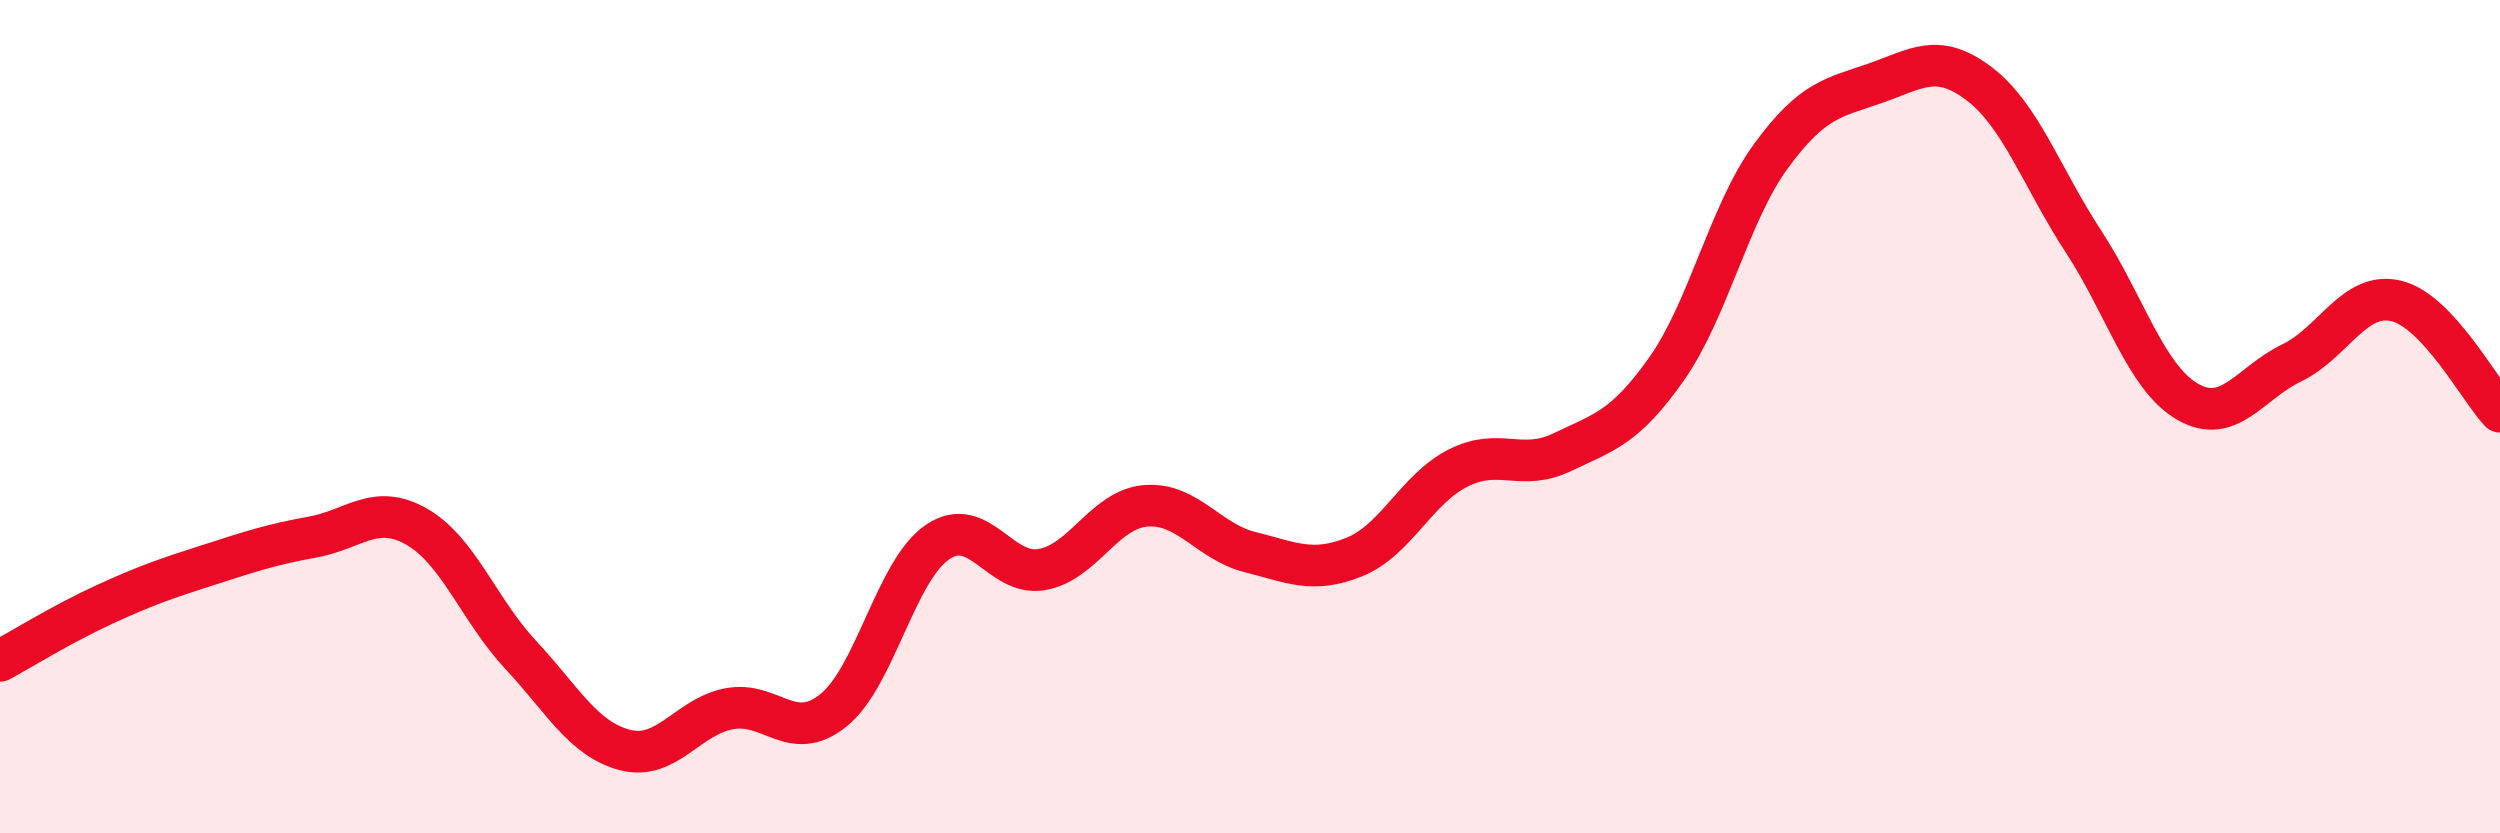
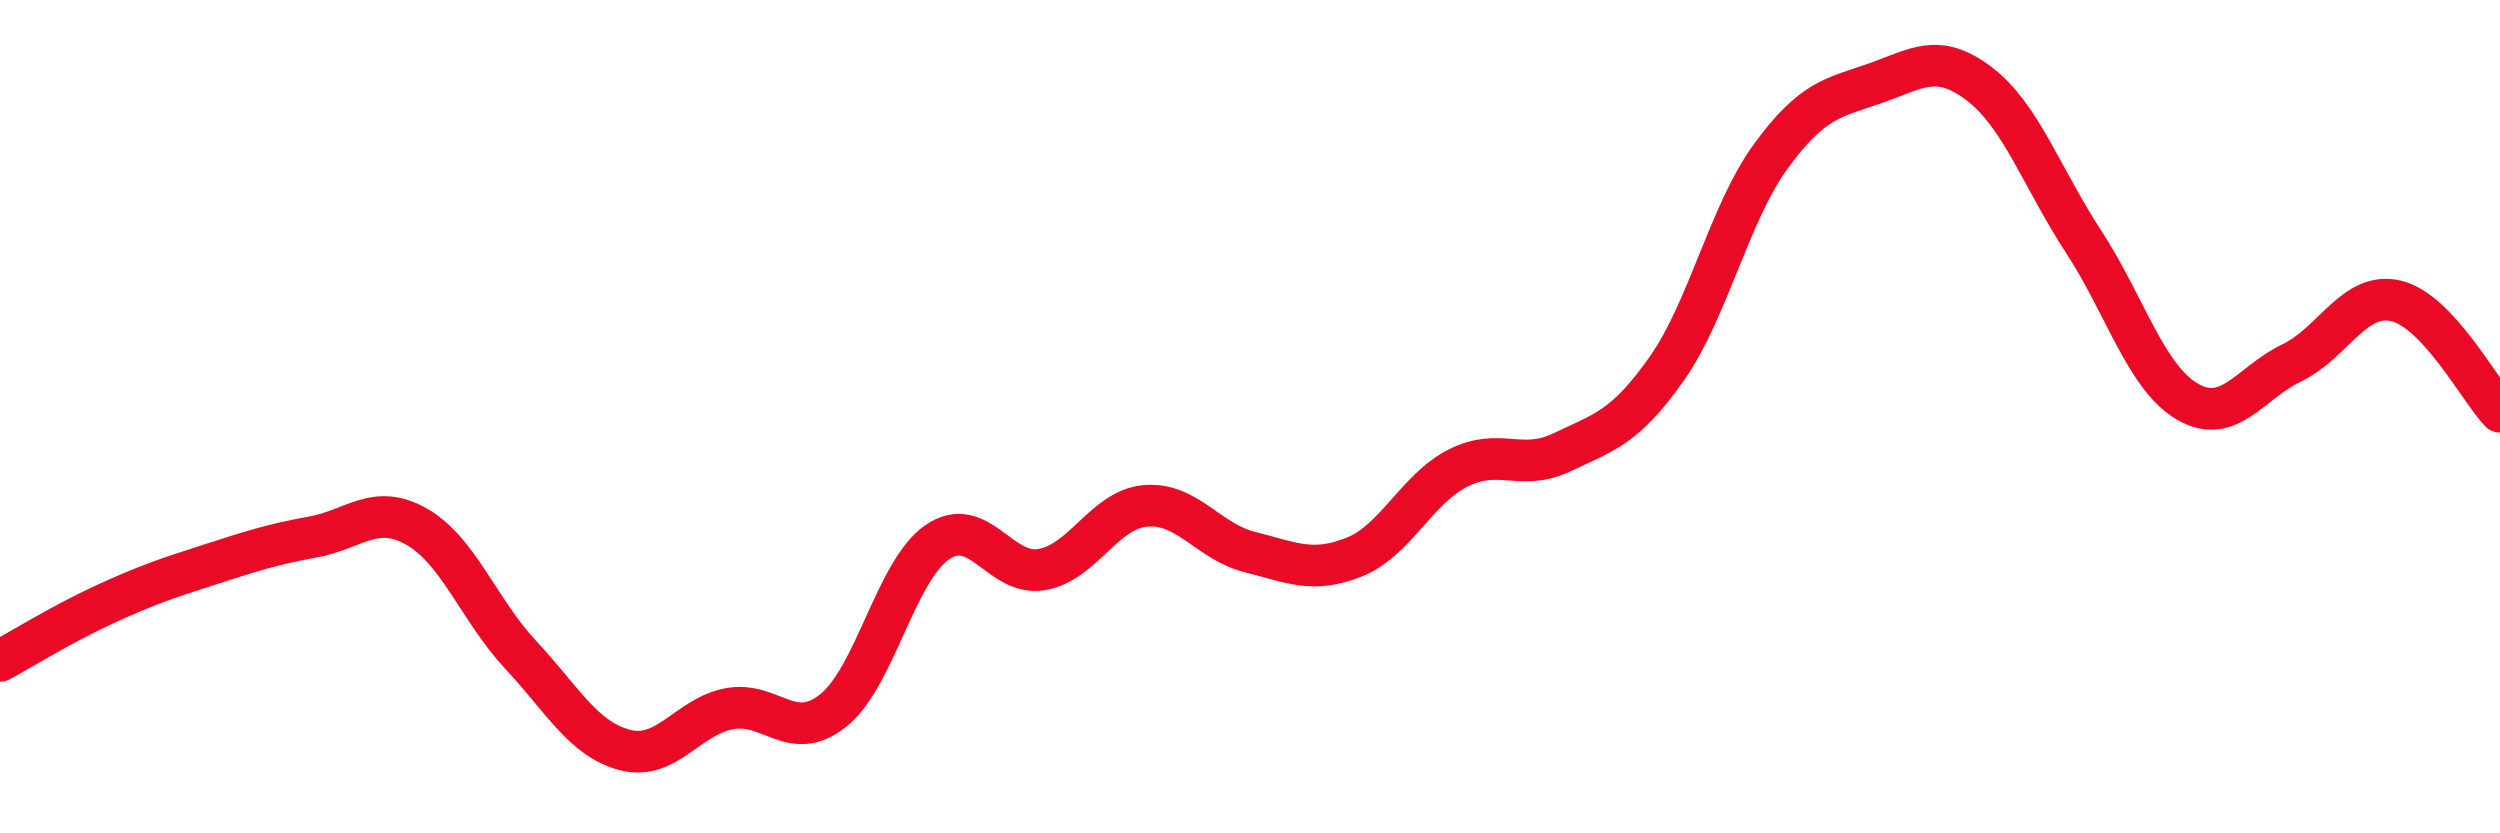
<svg xmlns="http://www.w3.org/2000/svg" width="60" height="20" viewBox="0 0 60 20">
-   <path d="M 0,15.86 C 0.5,15.59 1.5,14.97 2.5,14.51 C 3.5,14.05 4,13.88 5,13.56 C 6,13.24 6.5,13.07 7.5,12.89 C 8.5,12.71 9,12.07 10,12.64 C 11,13.21 11.5,14.65 12.5,15.72 C 13.5,16.79 14,17.74 15,18 C 16,18.26 16.5,17.2 17.5,17.01 C 18.5,16.82 19,17.85 20,17.05 C 21,16.25 21.5,13.69 22.5,13.01 C 23.5,12.33 24,13.84 25,13.67 C 26,13.5 26.5,12.22 27.5,12.14 C 28.5,12.06 29,13 30,13.25 C 31,13.5 31.5,13.77 32.5,13.37 C 33.5,12.97 34,11.73 35,11.23 C 36,10.73 36.5,11.33 37.5,10.85 C 38.5,10.37 39,10.27 40,8.85 C 41,7.43 41.5,5.12 42.5,3.75 C 43.5,2.38 44,2.35 45,2 C 46,1.65 46.5,1.25 47.5,2.01 C 48.5,2.77 49,4.26 50,5.79 C 51,7.32 51.5,9.06 52.5,9.64 C 53.5,10.22 54,9.19 55,8.71 C 56,8.23 56.5,6.99 57.5,7.22 C 58.5,7.45 59.5,9.35 60,9.88L60 20L0 20Z" fill="#EB0A25" opacity="0.1" stroke-linecap="round" stroke-linejoin="round" />
  <path d="M 0,15.86 C 0.5,15.59 1.5,14.97 2.5,14.51 C 3.5,14.05 4,13.88 5,13.56 C 6,13.24 6.5,13.07 7.5,12.89 C 8.5,12.71 9,12.07 10,12.64 C 11,13.21 11.5,14.65 12.5,15.72 C 13.5,16.79 14,17.74 15,18 C 16,18.26 16.5,17.2 17.5,17.01 C 18.5,16.82 19,17.85 20,17.05 C 21,16.25 21.5,13.69 22.5,13.01 C 23.5,12.33 24,13.84 25,13.67 C 26,13.5 26.5,12.22 27.5,12.14 C 28.5,12.06 29,13 30,13.25 C 31,13.5 31.5,13.77 32.5,13.37 C 33.5,12.97 34,11.73 35,11.23 C 36,10.73 36.5,11.33 37.5,10.85 C 38.5,10.37 39,10.27 40,8.85 C 41,7.43 41.5,5.12 42.5,3.75 C 43.5,2.38 44,2.35 45,2 C 46,1.65 46.5,1.25 47.5,2.01 C 48.5,2.77 49,4.26 50,5.79 C 51,7.32 51.5,9.06 52.5,9.64 C 53.5,10.22 54,9.19 55,8.71 C 56,8.23 56.5,6.99 57.5,7.22 C 58.5,7.45 59.5,9.35 60,9.88" stroke="#EB0A25" stroke-width="1" fill="none" stroke-linecap="round" stroke-linejoin="round" />
</svg>